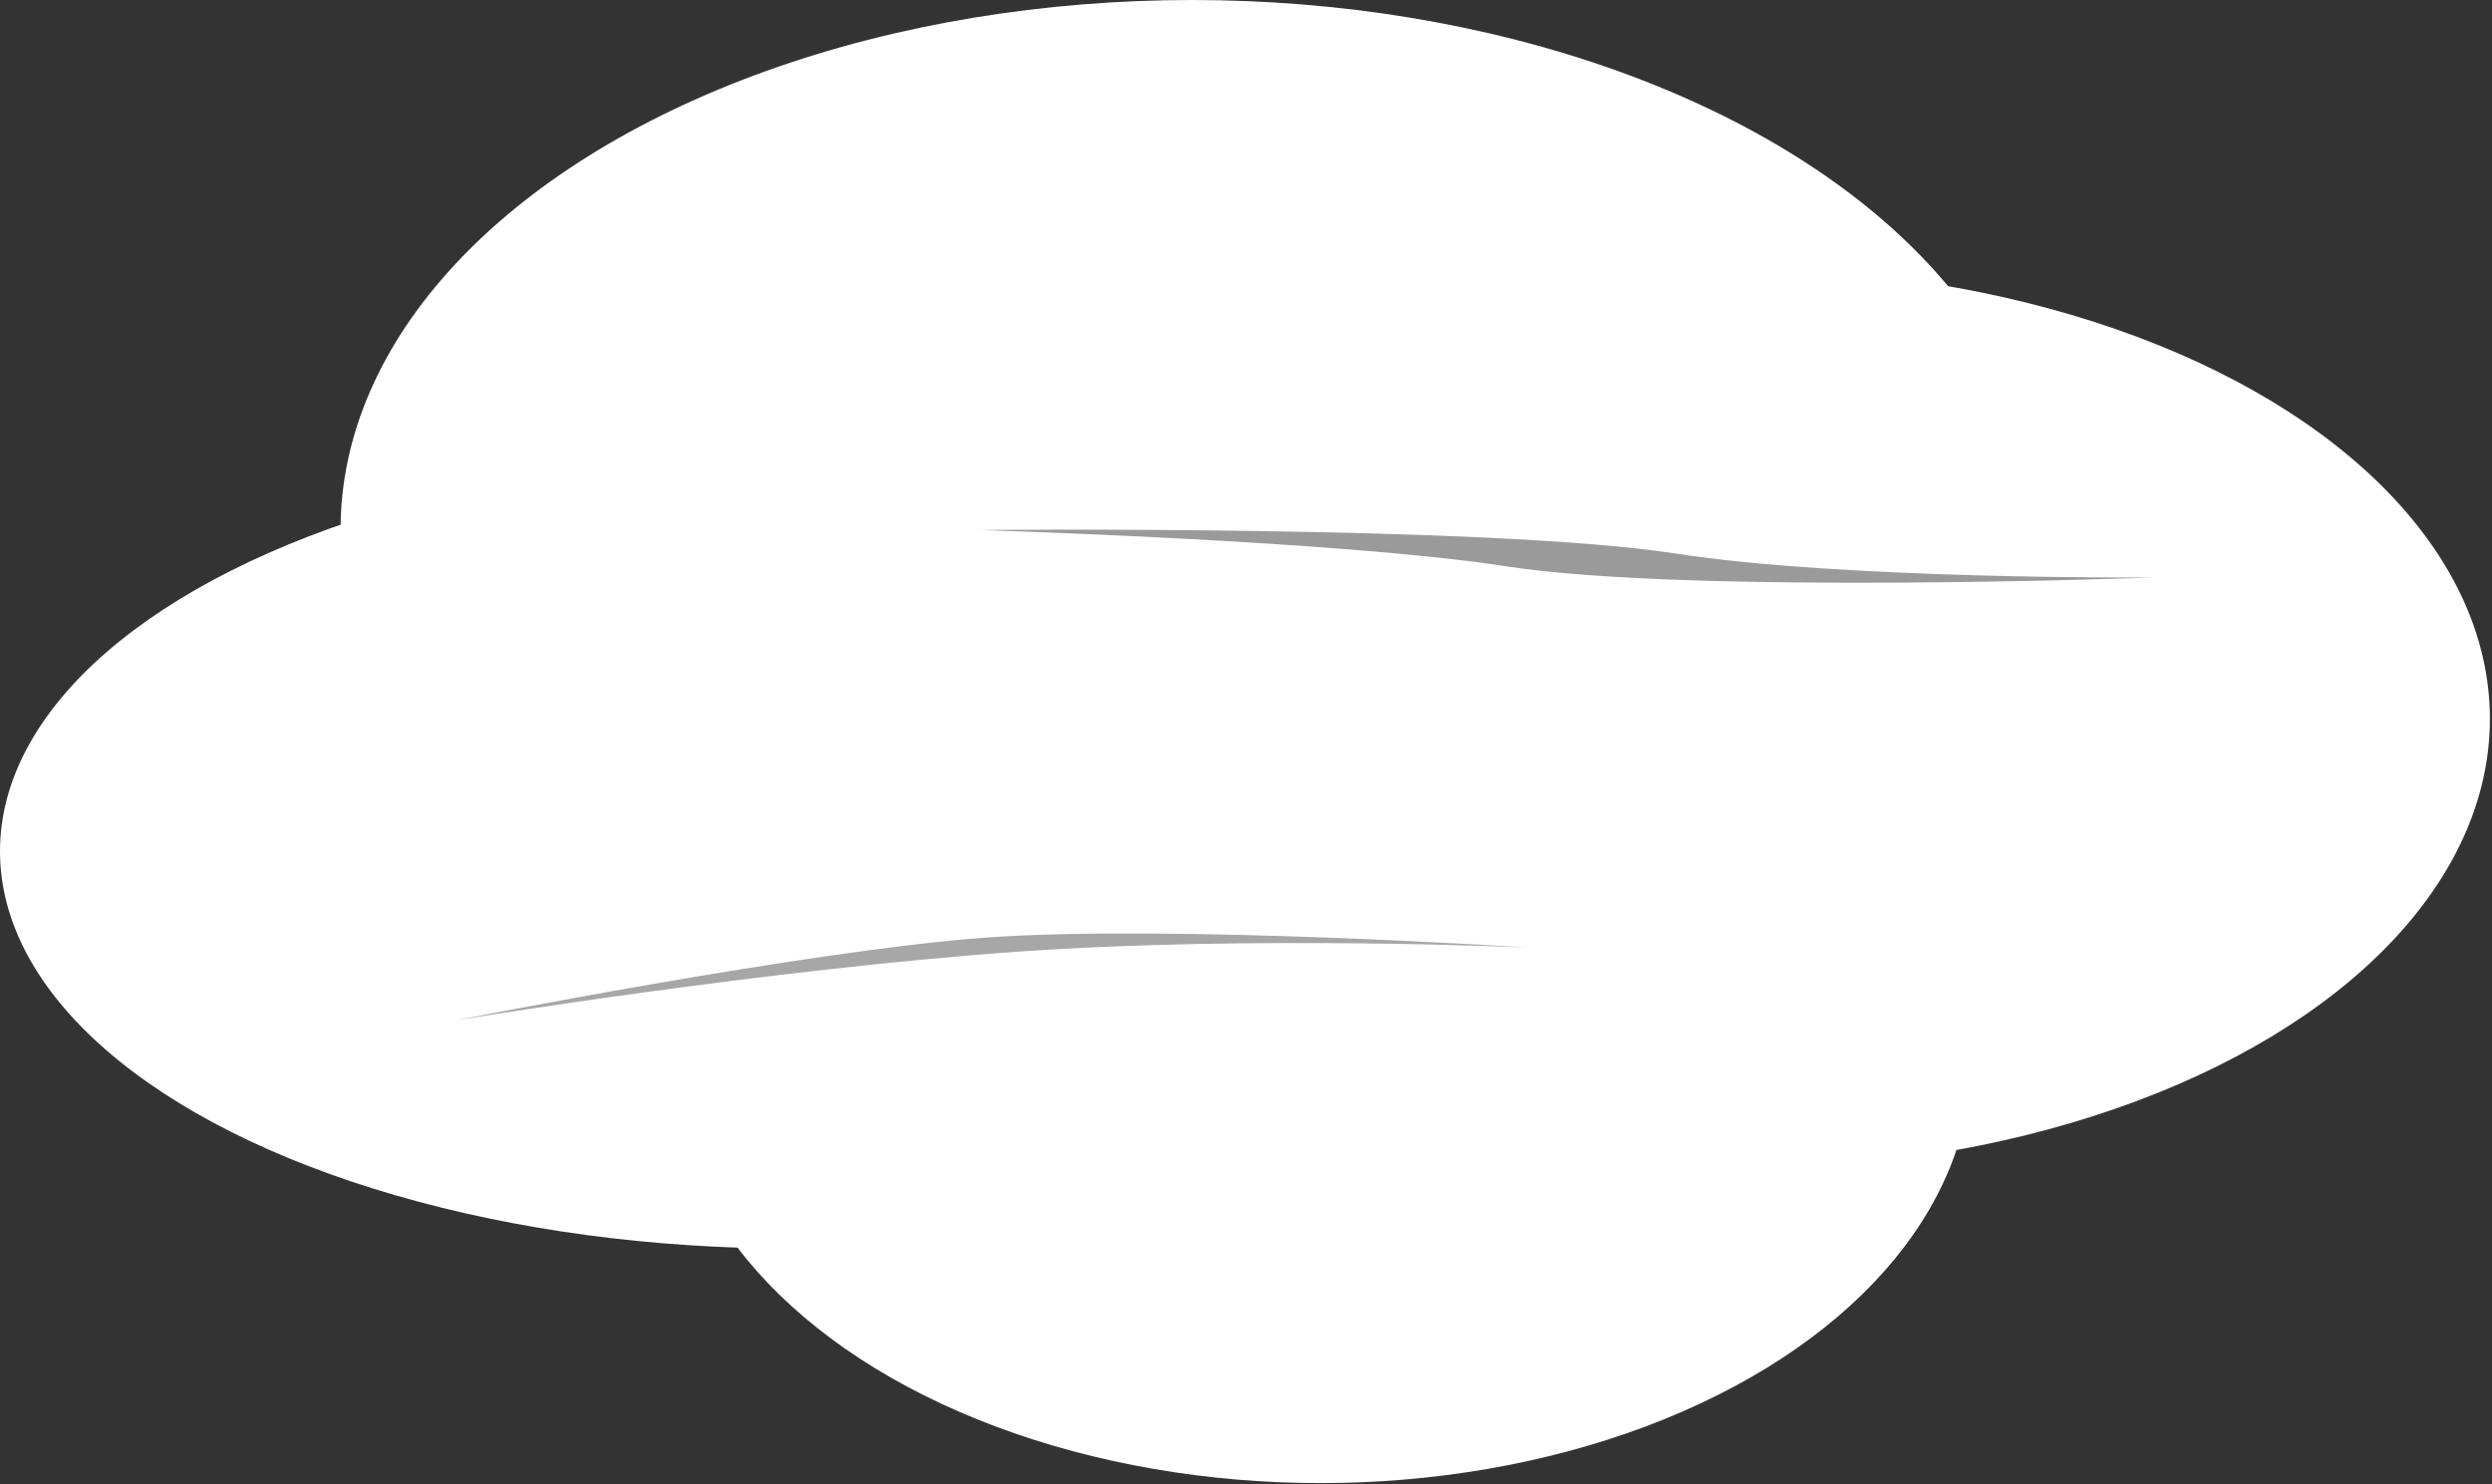
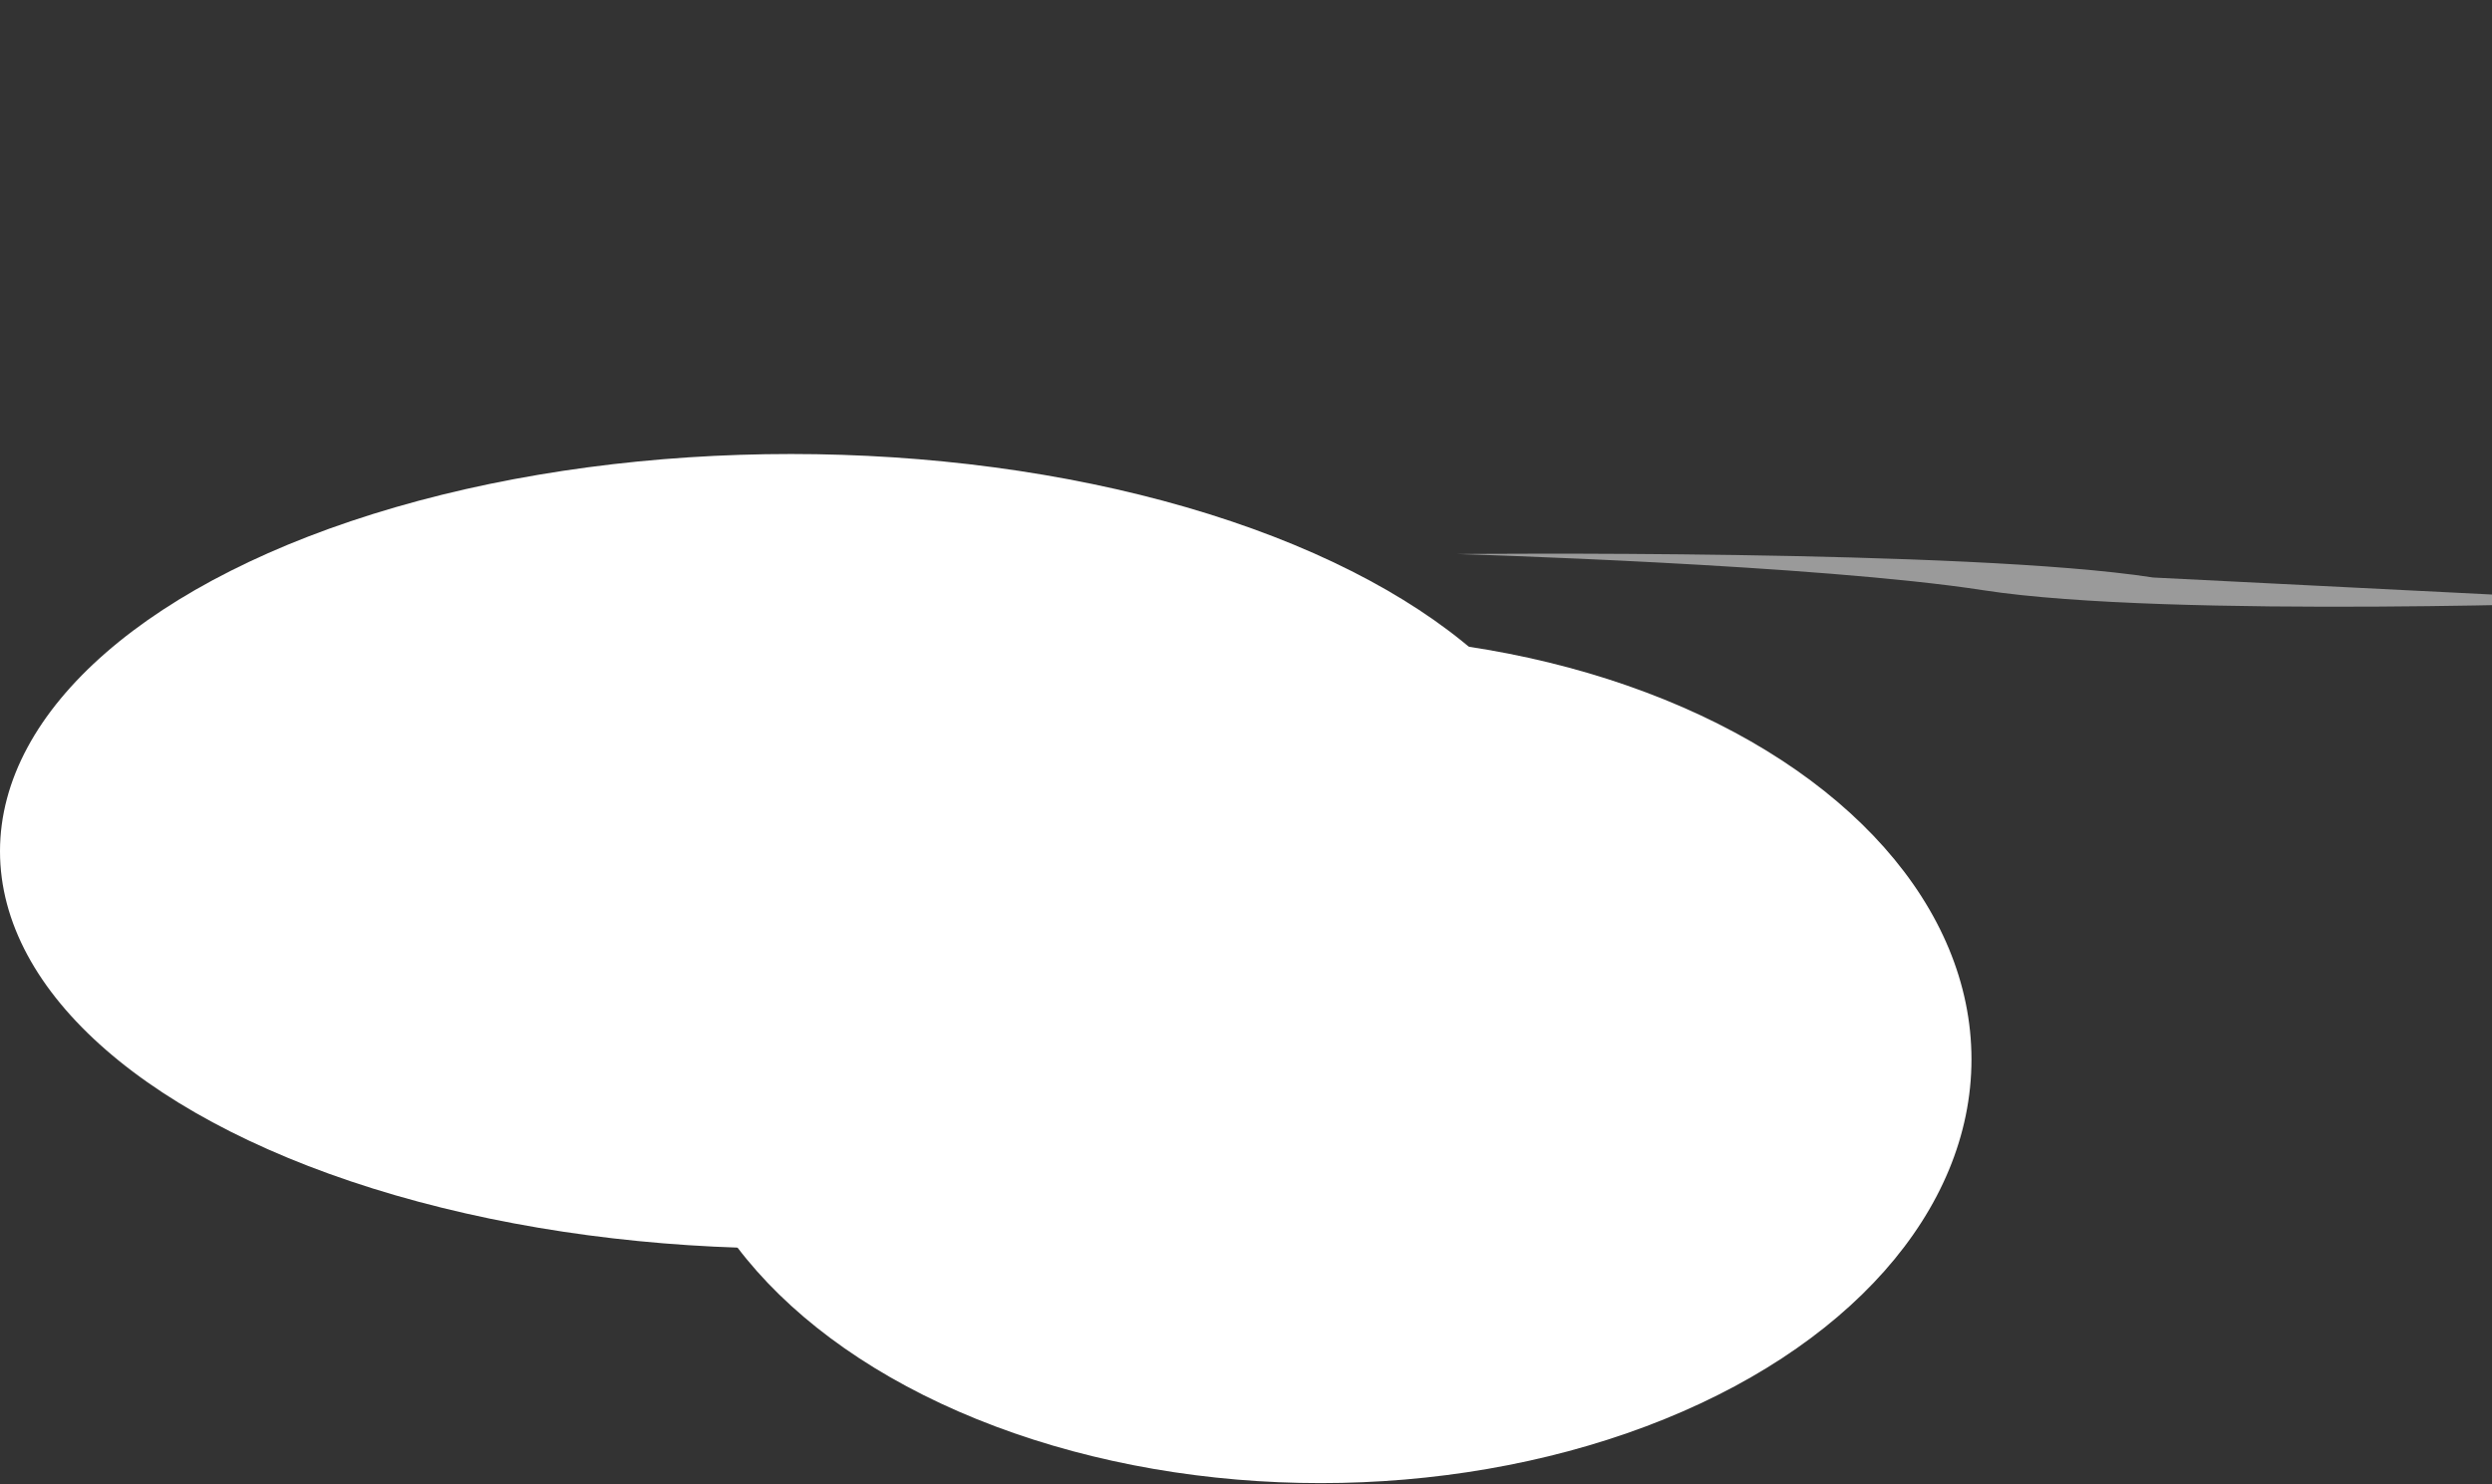
<svg xmlns="http://www.w3.org/2000/svg" xmlns:ns1="http://www.serif.com/" width="100%" height="100%" viewBox="0 0 1029 613" version="1.1" xml:space="preserve" style="fill-rule:evenodd;clip-rule:evenodd;stroke-linejoin:round;stroke-miterlimit:1.414;">
  <rect x="0" y="0" width="1029" height="613" fill="#333333" stroke="none" />
  <g id="Cloud">
    <g id="Cloud1" ns1:id="Cloud">
      <ellipse cx="326.562" cy="351.562" rx="326.562" ry="164.062" style="fill:#fff;" />
-       <ellipse cx="492.187" cy="218.75" rx="351.562" ry="218.75" style="fill:#fff;" />
      <ellipse cx="545.312" cy="437.5" rx="268.75" ry="175" style="fill:#fff;" />
-       <ellipse cx="718.75" cy="296.875" rx="309.375" ry="185.937" style="fill:#fff;" />
    </g>
    <g id="Shadow">
-       <path d="M631.29,391.341c0,0 -148.476,-9.656 -224.236,-4.132c-73.592,5.366 -218.712,34.153 -218.712,34.153c0,0 128.138,-21.075 232.768,-28.393c97.153,-6.796 210.18,-1.628 210.18,-1.628Z" style="fill:#a7a7a7;" />
-       <path d="M889.062,238.502c0,0 -127.099,0.951 -197.226,-9.907c-76.371,-11.824 -287.341,-9.696 -287.341,-9.696c0,0 149.034,4.389 217.367,14.969c76.371,11.825 267.2,4.634 267.2,4.634Z" style="fill:#9a9a9a;" />
+       <path d="M889.062,238.502c-76.371,-11.824 -287.341,-9.696 -287.341,-9.696c0,0 149.034,4.389 217.367,14.969c76.371,11.825 267.2,4.634 267.2,4.634Z" style="fill:#9a9a9a;" />
    </g>
  </g>
</svg>